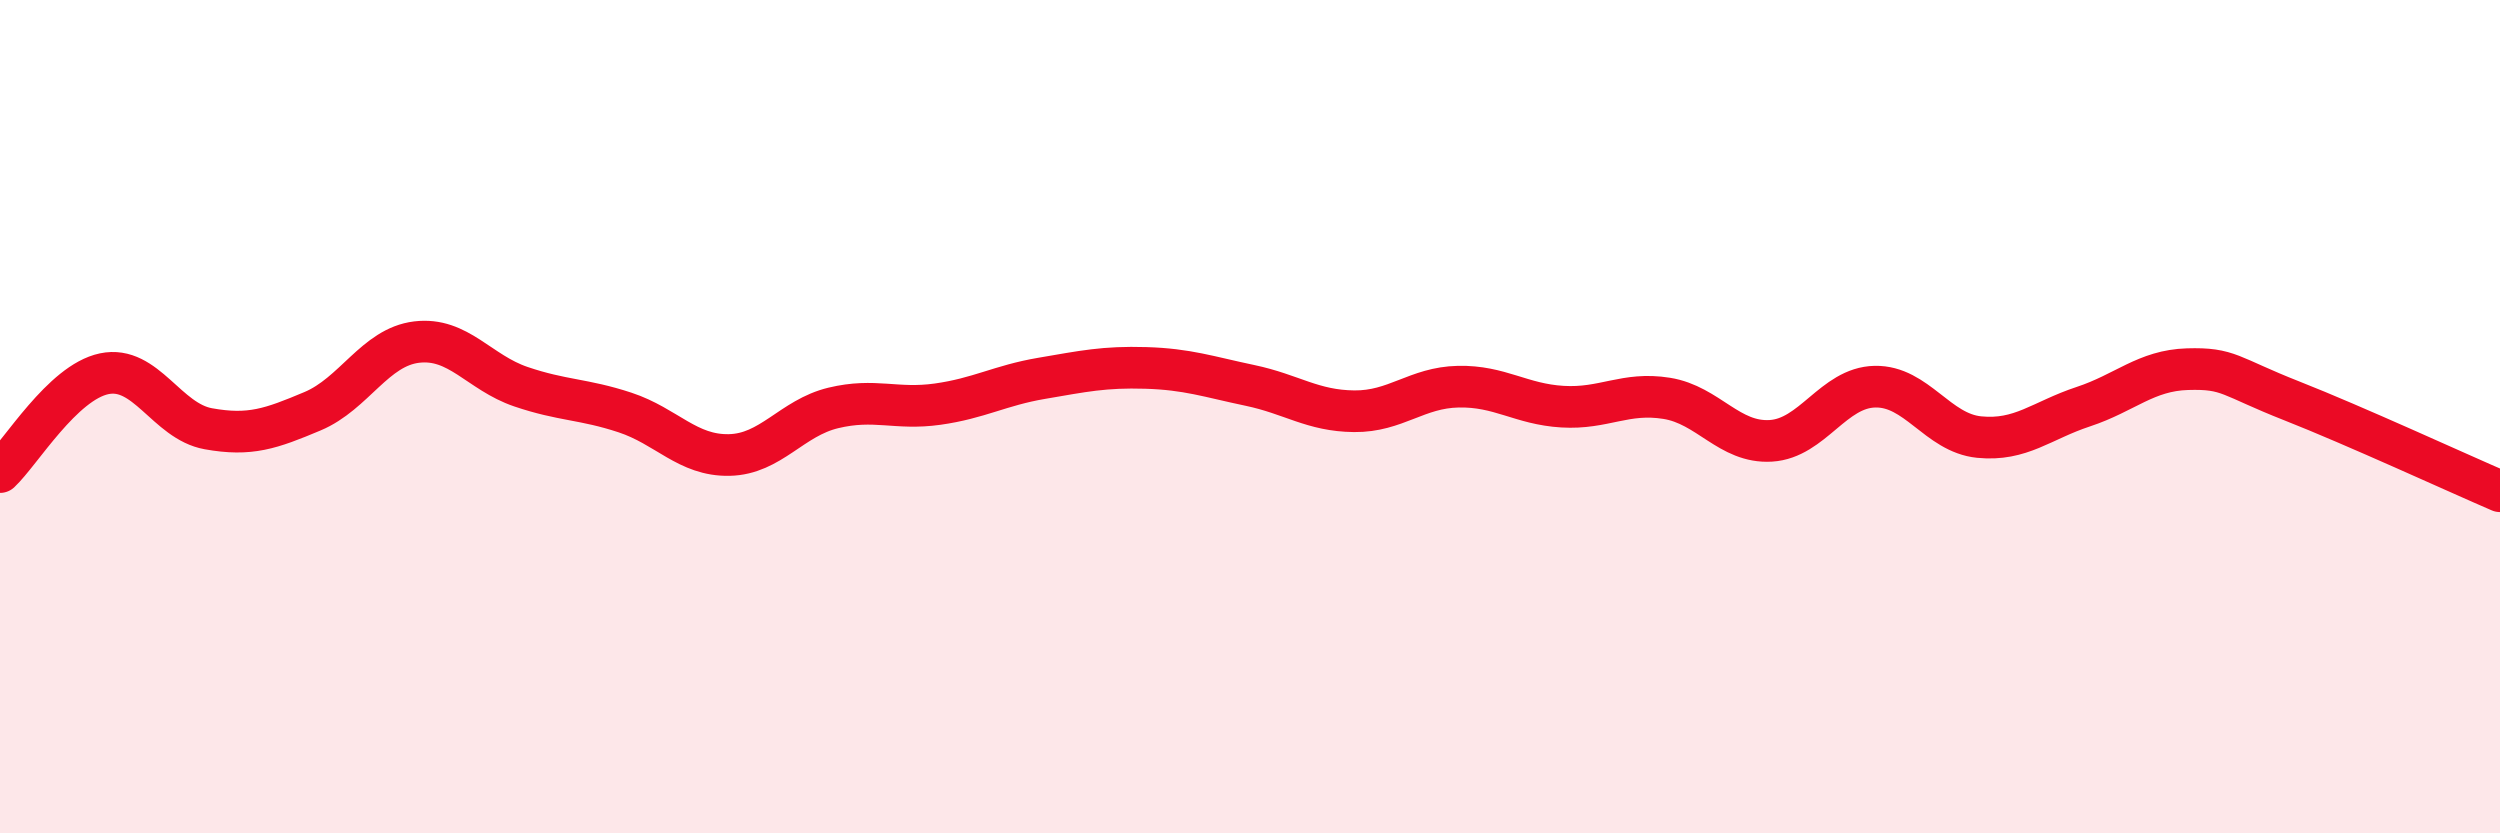
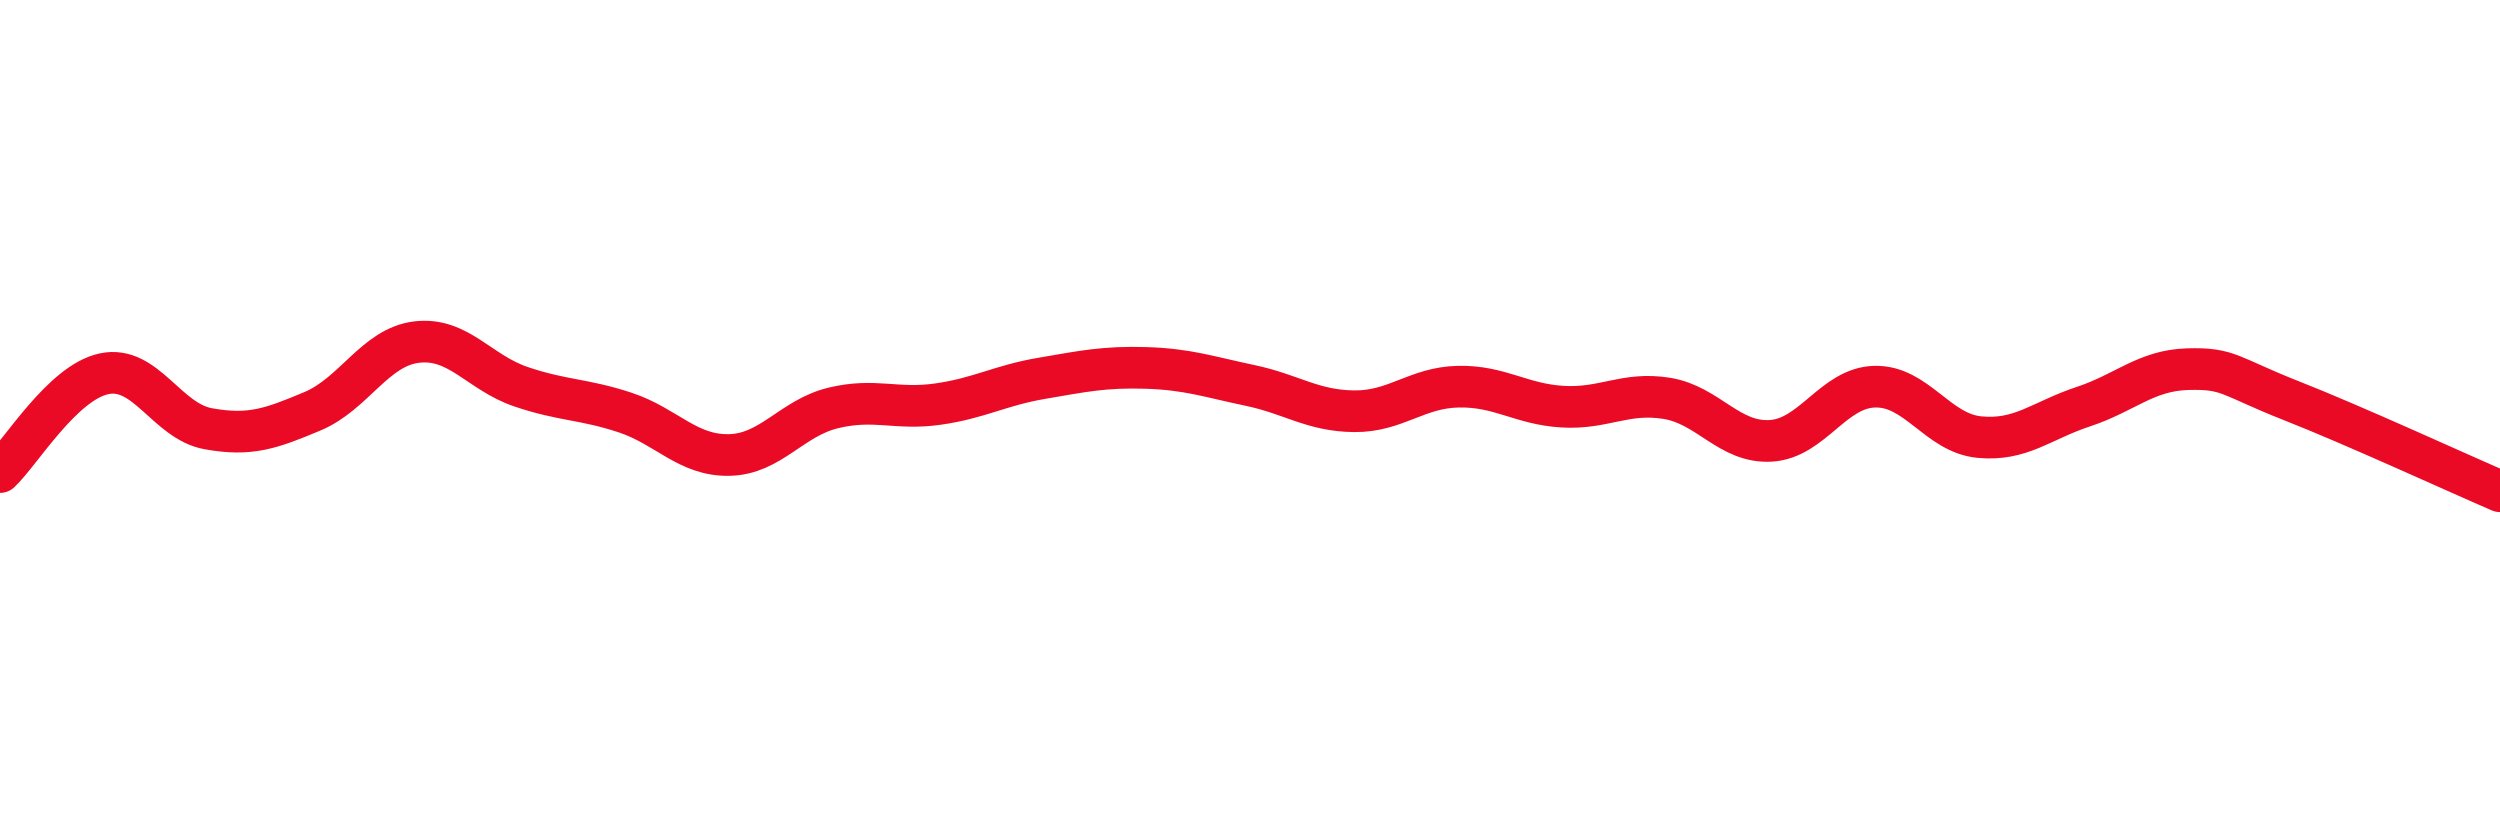
<svg xmlns="http://www.w3.org/2000/svg" width="60" height="20" viewBox="0 0 60 20">
-   <path d="M 0,11.33 C 0.5,10.86 1.5,9.18 2.5,8.97 C 3.5,8.76 4,10.11 5,10.29 C 6,10.47 6.5,10.29 7.5,9.87 C 8.5,9.45 9,8.33 10,8.21 C 11,8.09 11.5,8.94 12.5,9.28 C 13.5,9.62 14,9.57 15,9.9 C 16,10.23 16.5,10.94 17.5,10.92 C 18.5,10.9 19,10.03 20,9.79 C 21,9.55 21.5,9.84 22.5,9.7 C 23.5,9.56 24,9.25 25,9.08 C 26,8.91 26.5,8.8 27.5,8.83 C 28.5,8.86 29,9.04 30,9.25 C 31,9.46 31.5,9.86 32.5,9.87 C 33.5,9.88 34,9.3 35,9.28 C 36,9.26 36.5,9.7 37.5,9.76 C 38.5,9.82 39,9.4 40,9.56 C 41,9.72 41.5,10.64 42.5,10.58 C 43.5,10.52 44,9.3 45,9.28 C 46,9.26 46.5,10.39 47.5,10.49 C 48.5,10.59 49,10.09 50,9.76 C 51,9.43 51.5,8.89 52.5,8.86 C 53.5,8.83 53.5,9.03 55,9.62 C 56.5,10.21 59,11.36 60,11.79L60 20L0 20Z" fill="#EB0A25" opacity="0.1" stroke-linecap="round" stroke-linejoin="round" />
  <path d="M 0,11.33 C 0.5,10.86 1.5,9.18 2.5,8.97 C 3.5,8.76 4,10.11 5,10.29 C 6,10.47 6.5,10.29 7.5,9.87 C 8.5,9.45 9,8.33 10,8.21 C 11,8.09 11.5,8.94 12.5,9.28 C 13.5,9.62 14,9.57 15,9.9 C 16,10.23 16.5,10.94 17.5,10.92 C 18.5,10.9 19,10.03 20,9.79 C 21,9.55 21.5,9.84 22.5,9.7 C 23.5,9.56 24,9.25 25,9.08 C 26,8.91 26.5,8.8 27.5,8.83 C 28.5,8.86 29,9.04 30,9.25 C 31,9.46 31.5,9.86 32.5,9.87 C 33.5,9.88 34,9.3 35,9.28 C 36,9.26 36.5,9.7 37.5,9.76 C 38.5,9.82 39,9.4 40,9.56 C 41,9.72 41.5,10.64 42.5,10.58 C 43.5,10.52 44,9.3 45,9.28 C 46,9.26 46.5,10.39 47.5,10.49 C 48.5,10.59 49,10.09 50,9.76 C 51,9.43 51.5,8.89 52.5,8.86 C 53.5,8.83 53.5,9.03 55,9.62 C 56.5,10.21 59,11.36 60,11.79" stroke="#EB0A25" stroke-width="1" fill="none" stroke-linecap="round" stroke-linejoin="round" />
</svg>